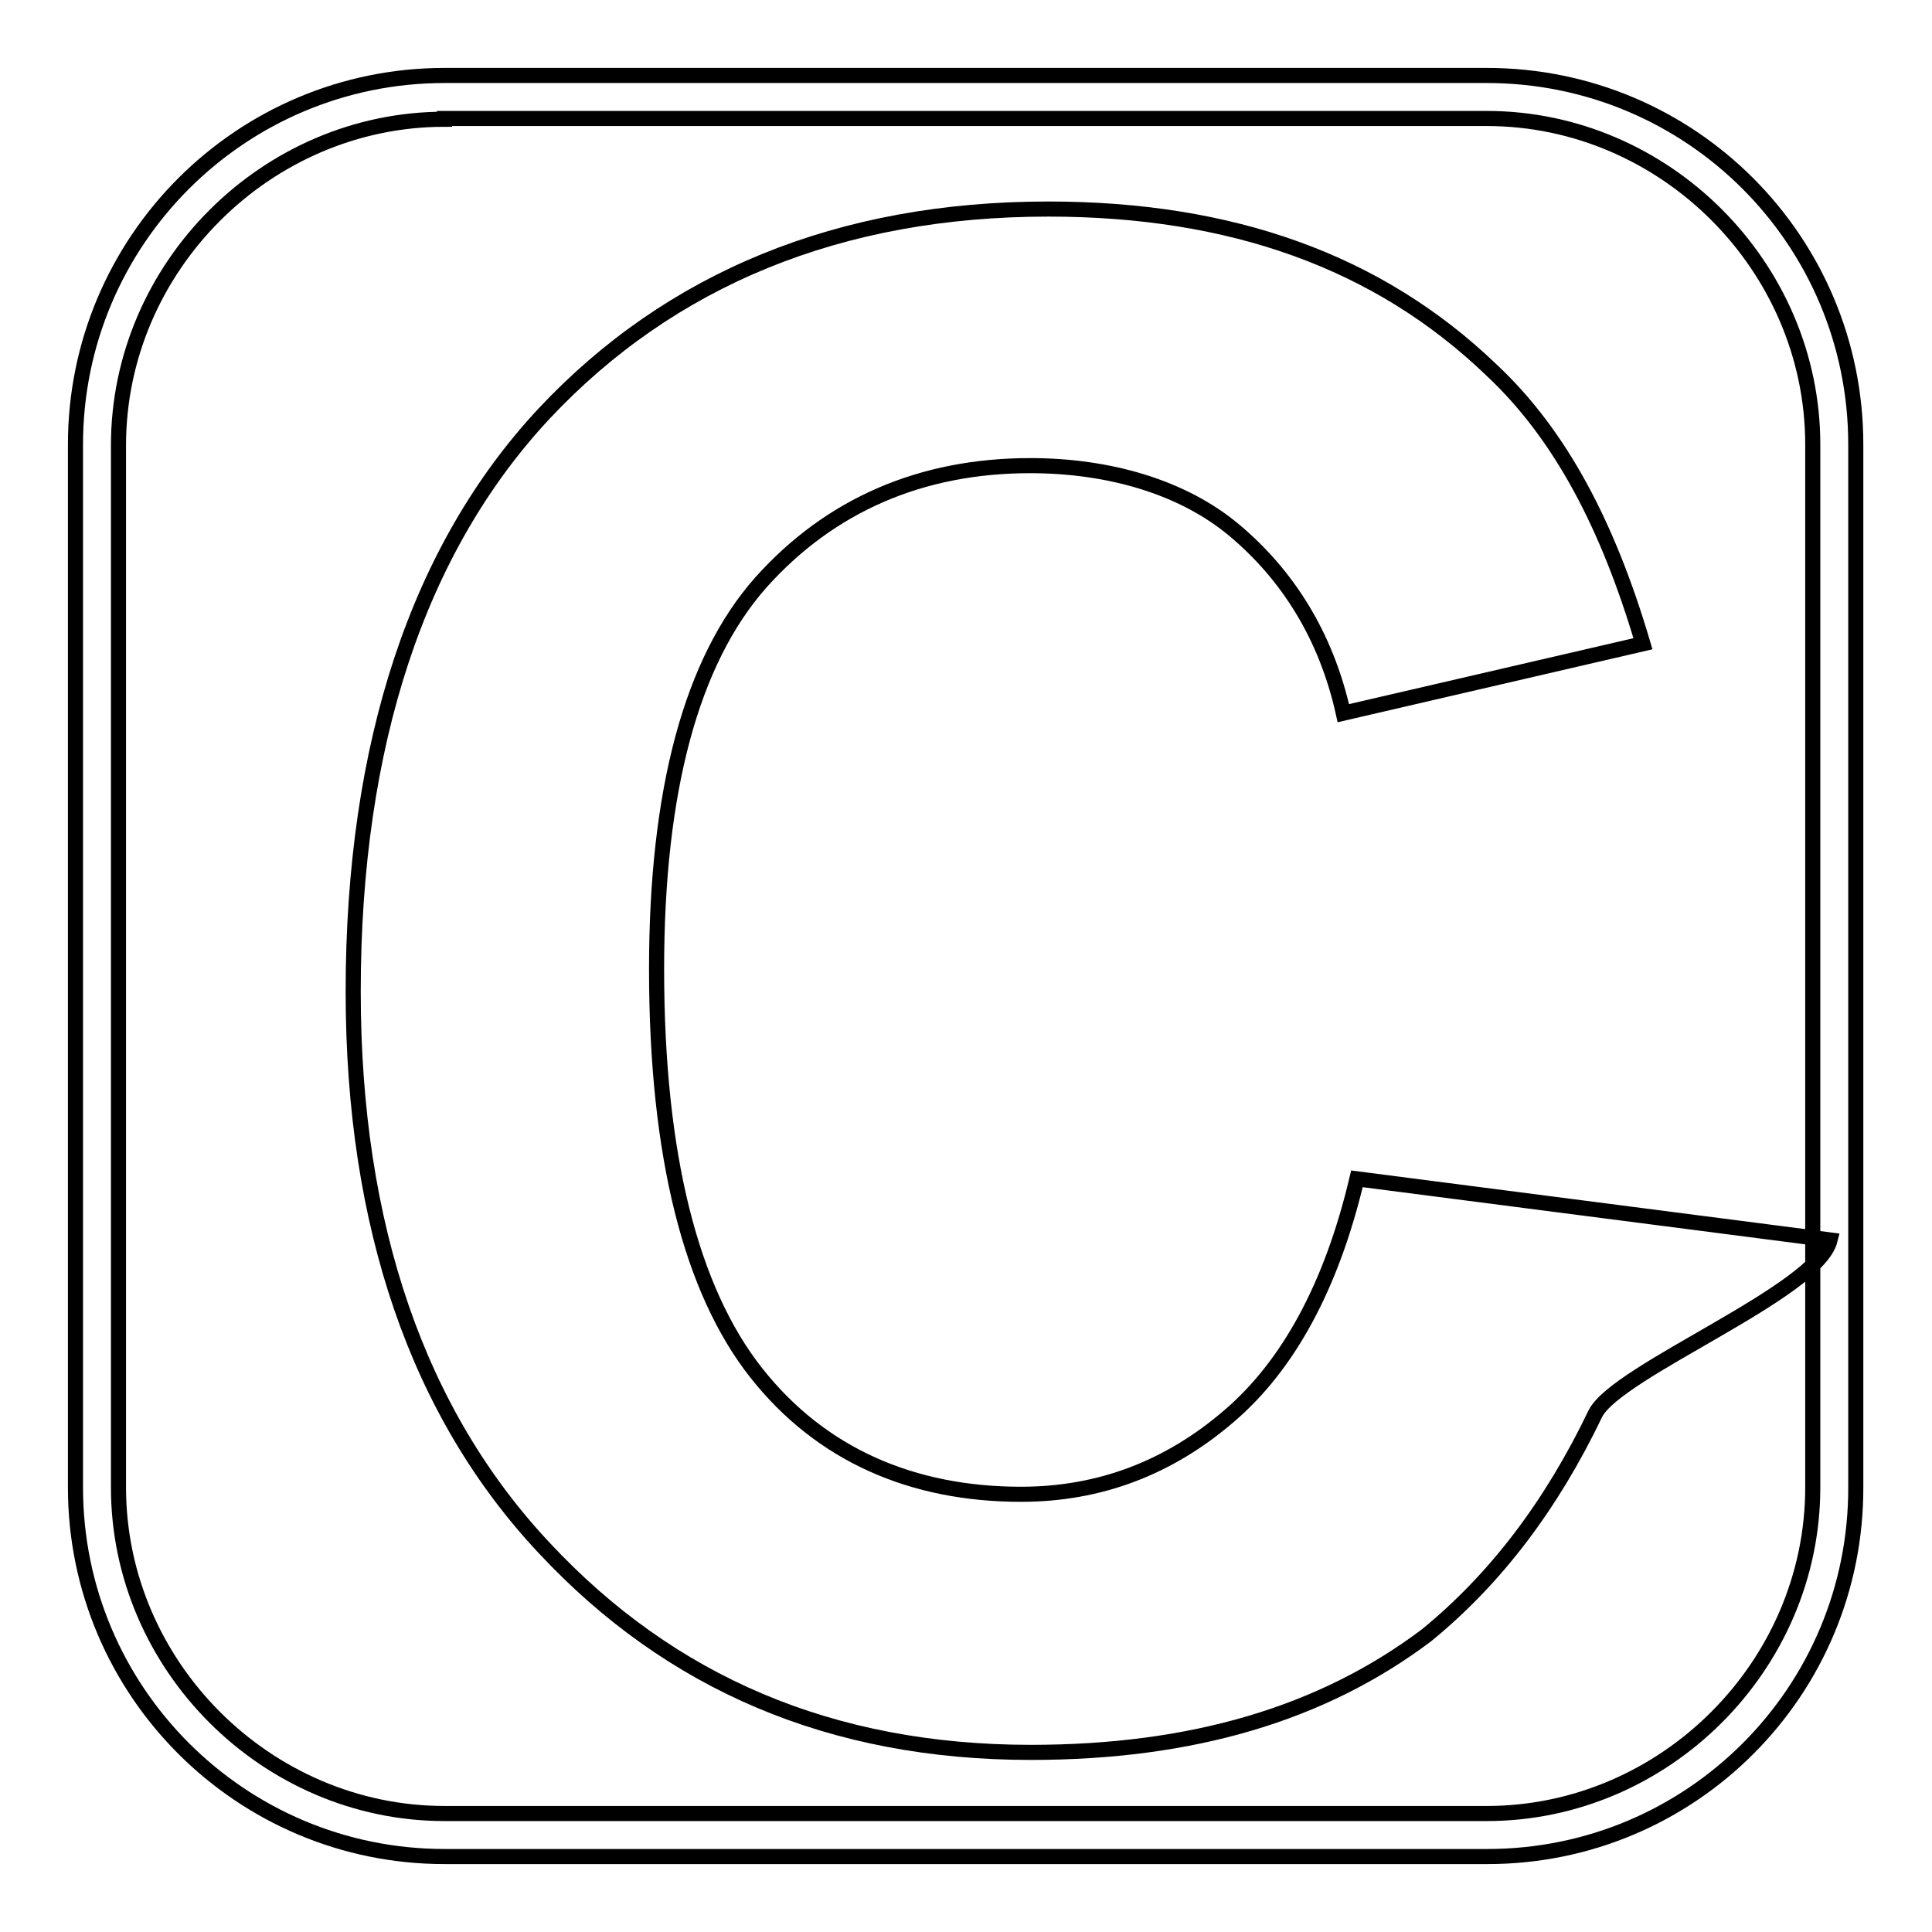
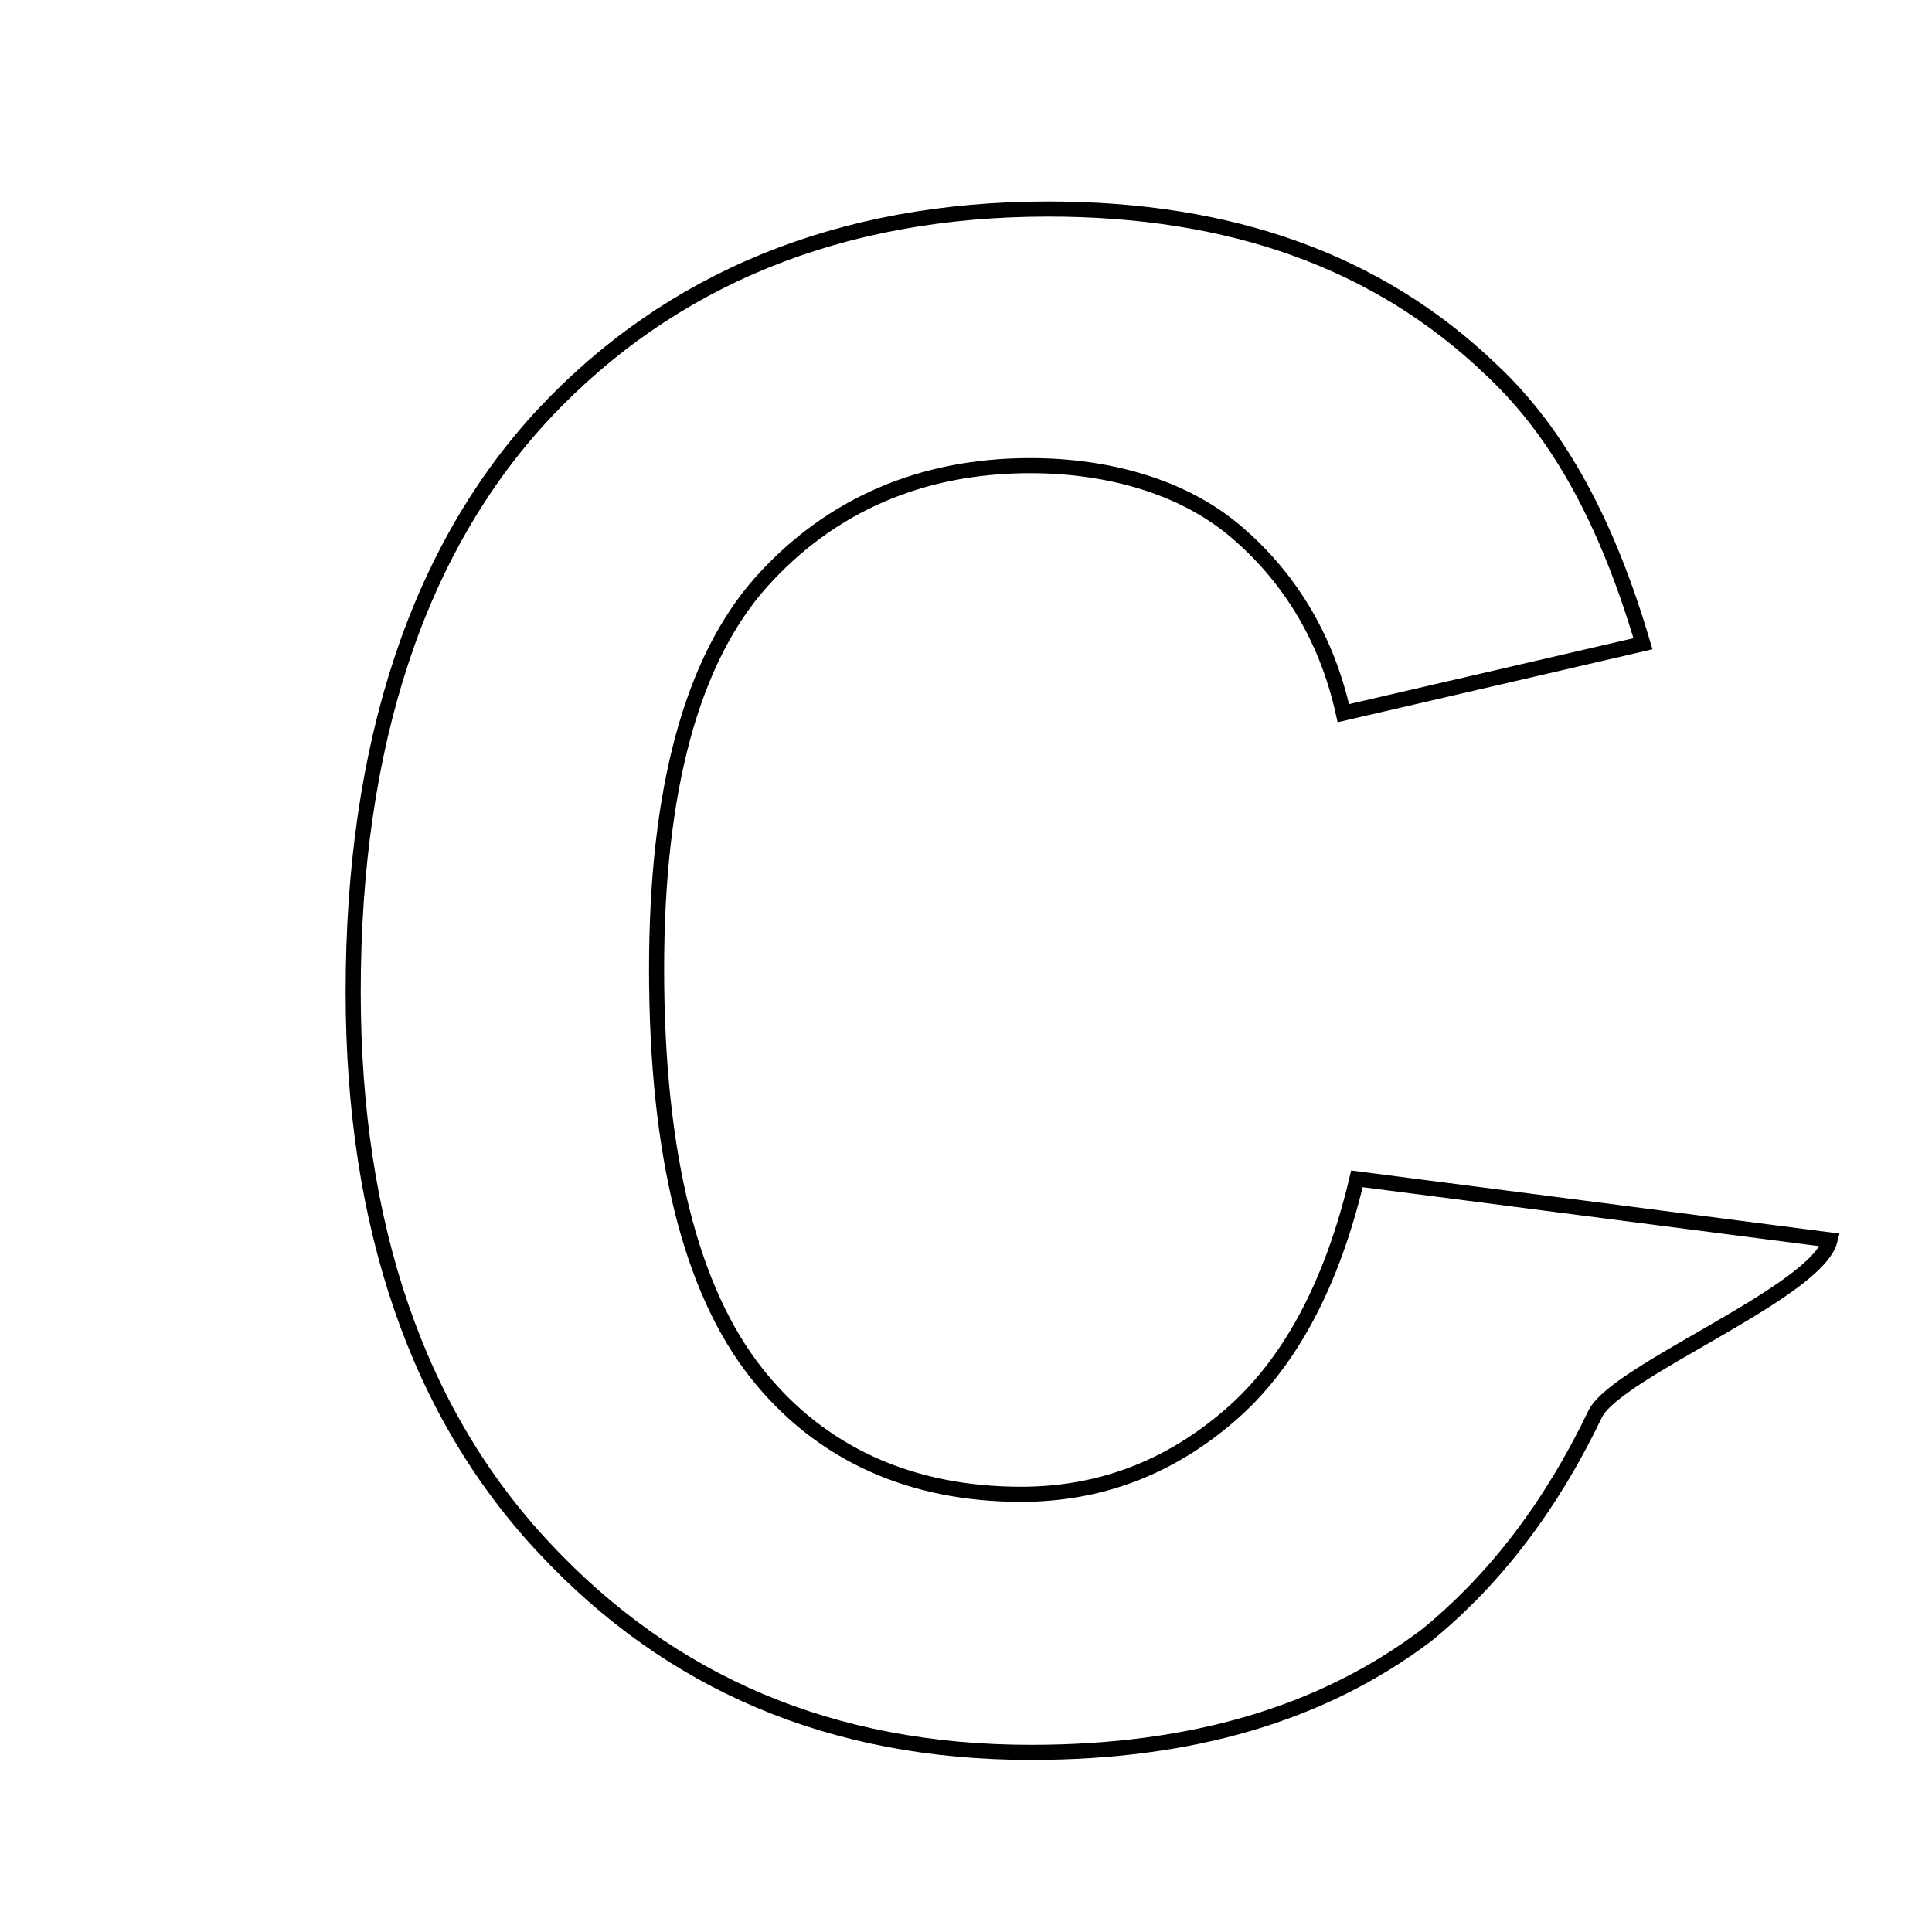
<svg xmlns="http://www.w3.org/2000/svg" version="1.1" x="0px" y="0px" viewBox="0 0 256 256" enable-background="new 0 0 256 256" xml:space="preserve">
  <g>
-     <path stroke-width="2" fill-opacity="0" stroke="#000000" d="M197.1,246H58.9C31.9,246,10,224.1,10,197.1V58.9C10,31.9,31.9,10,58.9,10h138.1 c27.1,0,48.9,21.9,48.9,48.9v138.1C246,224.1,224.1,246,197.1,246z M58.9,15.8c-23.6,0-43.2,19.6-43.2,43.2v138.1 c0,23.6,19.6,43.2,43.2,43.2h138.1c23.6,0,43.2-19.6,43.2-43.2V58.9c0-23.6-19.6-43.2-43.2-43.2H58.9L58.9,15.8z" />
    <path stroke-width="2" fill-opacity="0" stroke="#000000" d="M179.8,156.2l62.7,8.1c-1.7,6.9-28.2,17.3-31.1,23c-5.8,12.1-13.2,21.9-22.4,29.4 c-13.8,10.4-31.1,15.5-52.4,15.5c-26.5,0-47.8-9.2-64.5-27.1c-16.7-17.8-25.3-42.6-25.3-73.7c0-32.8,8.6-58.7,25.3-76.6 c16.7-17.8,39.1-27.1,66.8-27.1c24.2,0,43.7,6.9,58.7,21.3c9.2,8.6,15.5,20.7,20.1,36.3l-39.7,9.2c-2.3-10.4-7.5-18.4-14.4-24.2 c-6.9-5.8-16.7-8.6-27.1-8.6c-14.4,0-26.5,5.2-35.7,15.5c-9.2,10.4-13.8,27.6-13.8,51.2c0,24.8,4.6,42.6,13.2,53.5 c8.6,10.9,20.7,16.1,35.1,16.1c10.4,0,19.6-3.5,27.6-10.4C170.6,181,176.4,170.6,179.8,156.2z" />
  </g>
</svg>